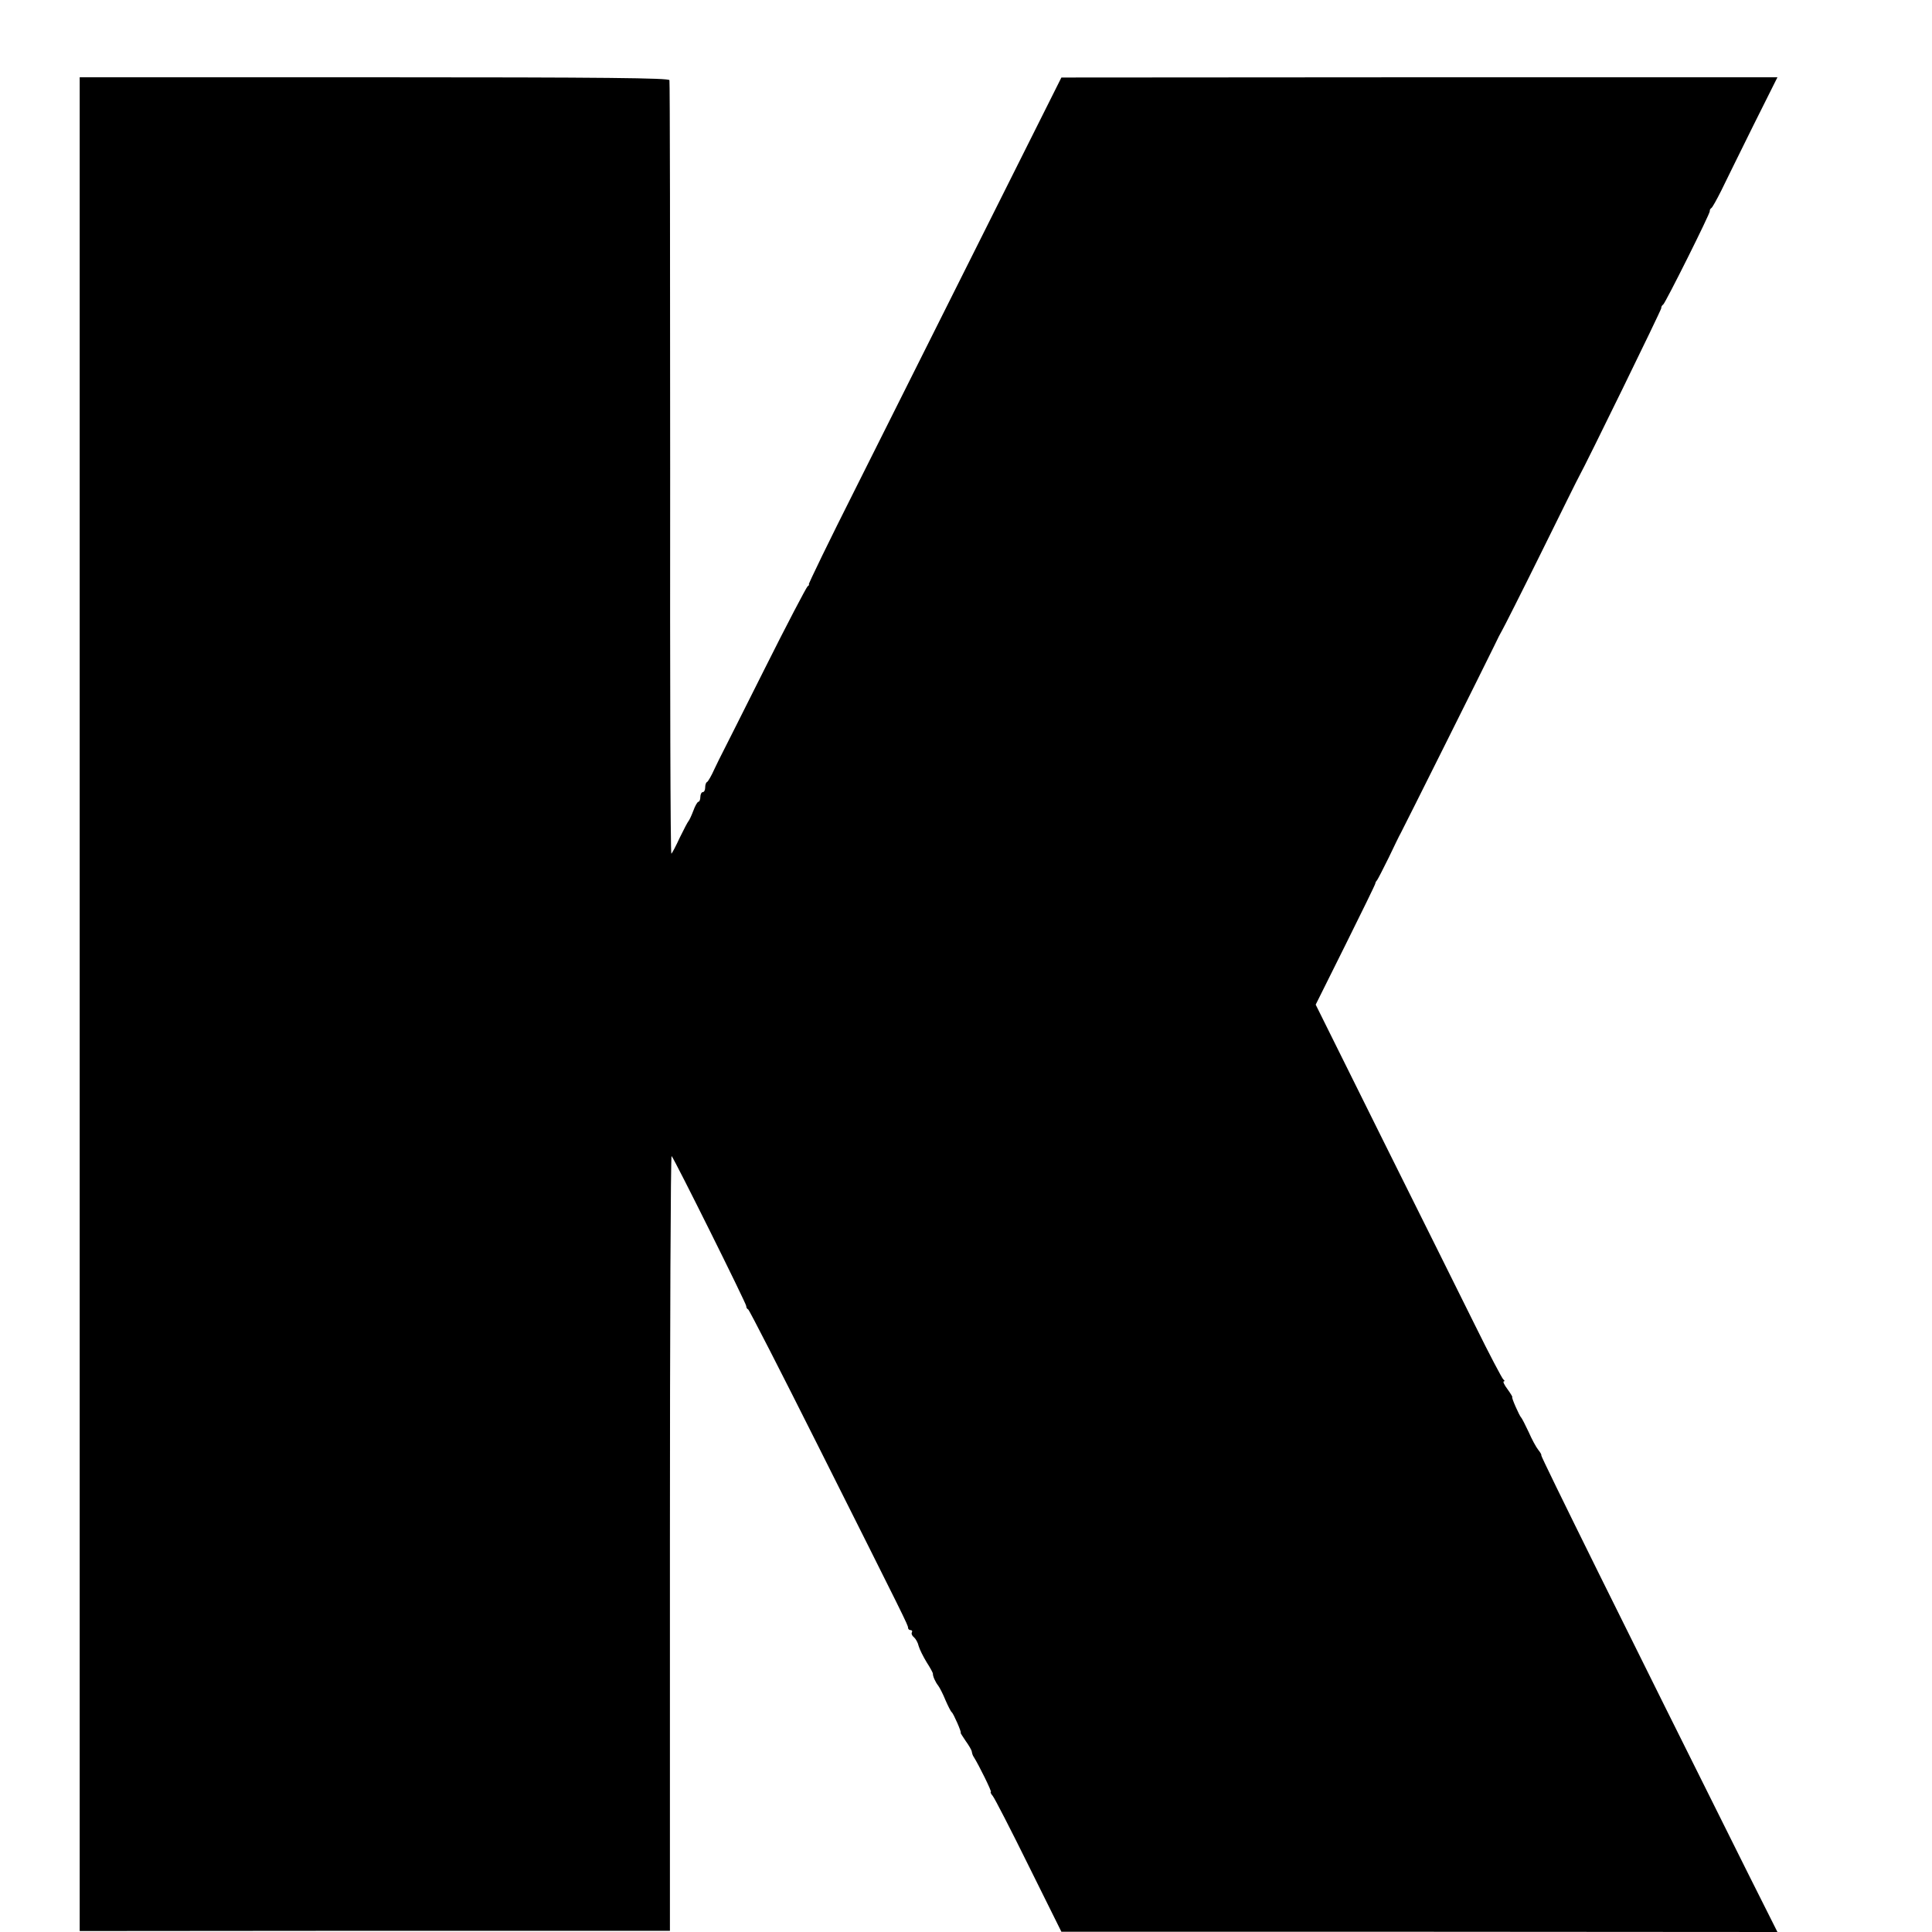
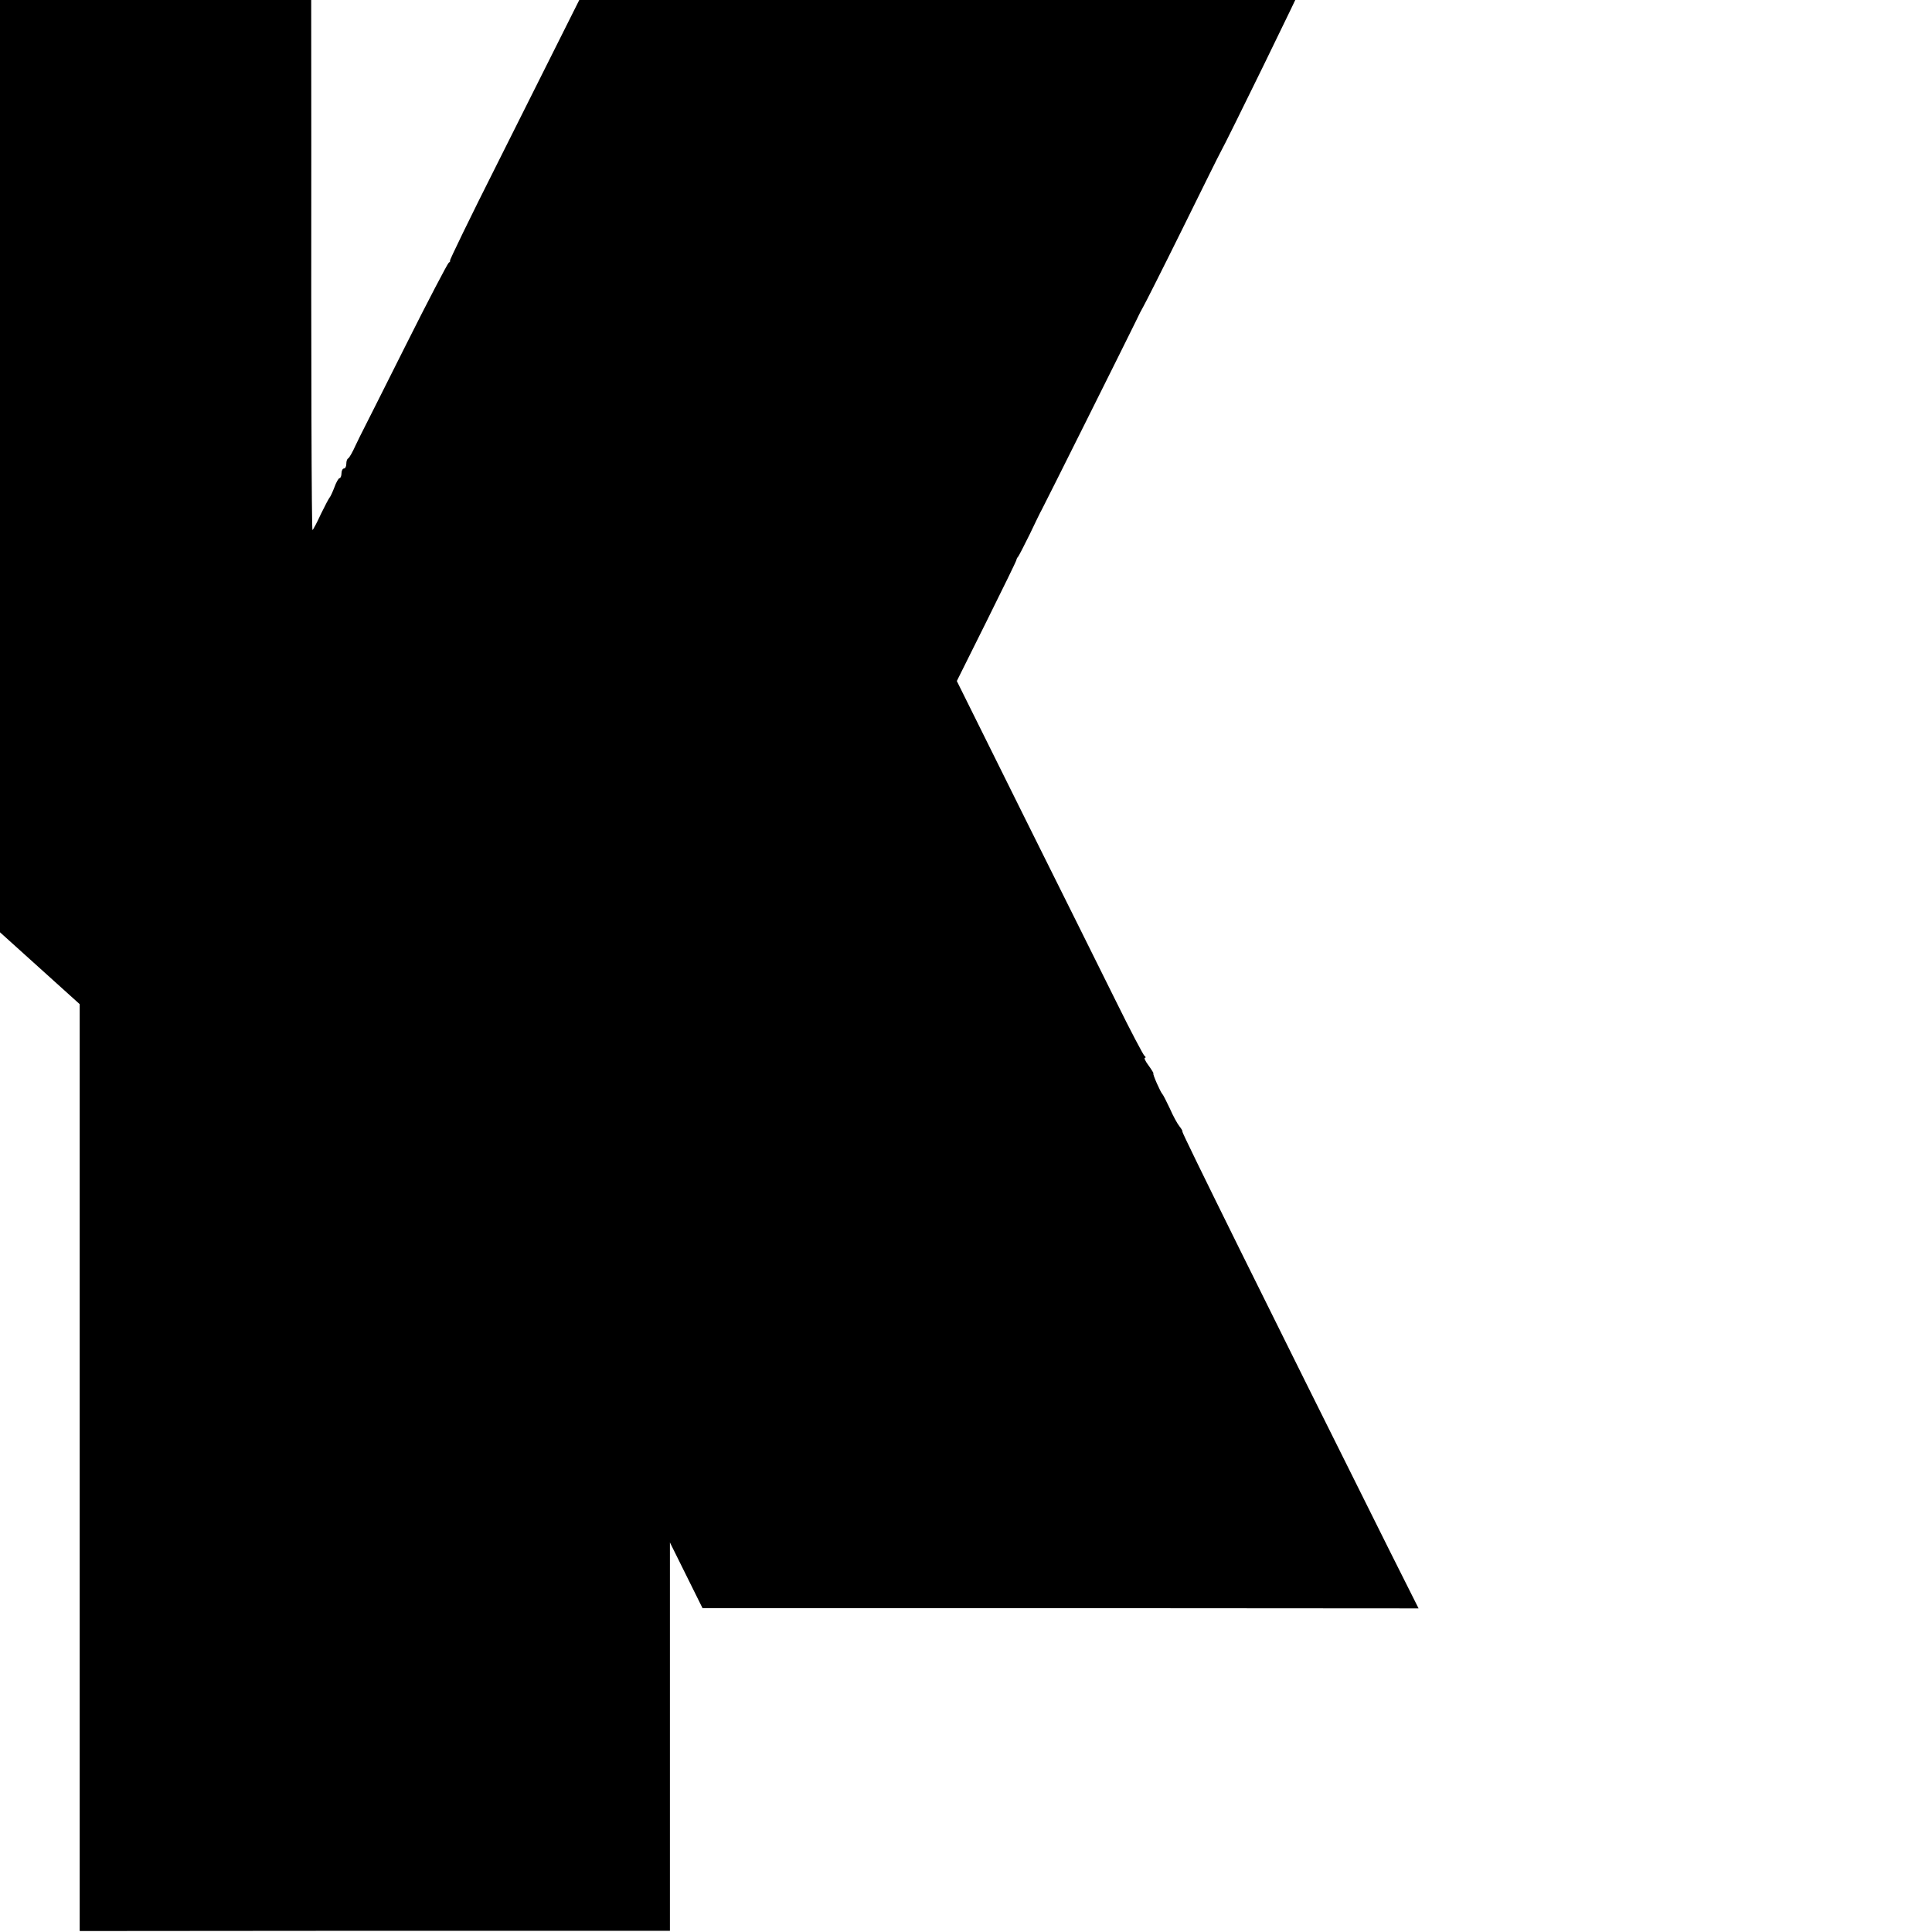
<svg xmlns="http://www.w3.org/2000/svg" version="1.0" width="16pt" height="16pt" viewBox="0 0 16 16" preserveAspectRatio="xMidYMid meet">
  <g transform="translate(0,16) scale(0.002,-0.002)" fill="#000000" stroke="none">
-     <path d="M330 3842 l0 -3838 1222 1 1222 0 0 1608 c0 884 3 1604 7 1600 12 -13 309 -610 309 -621 0 -6 3 -12 8 -14 4 -1 135 -257 291 -568 360 -717 371 -739 371 -750 0 -6 5 -10 11 -10 5 0 8 -4 5 -9 -3 -5 0 -14 8 -20 8 -7 17 -23 20 -37 4 -14 19 -44 33 -67 15 -23 26 -44 26 -47 -1 -10 10 -35 22 -50 6 -8 20 -35 30 -60 11 -25 22 -47 26 -50 7 -5 42 -85 37 -85 -2 0 8 -15 20 -33 13 -18 25 -38 26 -45 1 -7 4 -17 8 -22 22 -35 76 -145 71 -145 -3 0 0 -8 8 -17 8 -10 75 -140 149 -290 l135 -272 1483 0 1482 -1 -119 237 c-501 1004 -862 1733 -859 1737 2 2 -4 12 -12 22 -9 11 -27 44 -40 74 -14 30 -28 57 -31 60 -7 6 -42 85 -37 85 2 0 -7 15 -20 33 -13 17 -20 32 -15 32 4 0 4 4 -2 8 -5 4 -58 104 -116 222 -59 118 -231 466 -384 772 l-277 558 123 247 c68 137 124 251 124 255 0 3 3 9 7 13 3 4 25 46 48 93 23 48 45 94 50 102 10 18 353 705 387 775 13 28 28 57 33 65 5 8 78 152 161 320 83 168 154 312 159 320 25 44 339 686 339 694 -1 5 3 12 8 15 10 8 195 378 193 387 -1 4 2 10 7 13 4 3 22 35 40 71 17 36 77 156 132 268 l101 202 -1482 0 -1483 -1 -325 -649 c-179 -357 -415 -829 -526 -1050 -111 -220 -198 -400 -195 -400 3 0 1 -4 -5 -8 -5 -4 -86 -158 -178 -342 -92 -184 -172 -342 -176 -350 -4 -8 -19 -37 -32 -65 -12 -27 -26 -51 -30 -53 -5 -2 -8 -12 -8 -23 0 -10 -4 -19 -10 -19 -5 0 -10 -9 -10 -20 0 -11 -4 -20 -8 -20 -4 0 -14 -17 -21 -37 -8 -21 -17 -40 -20 -43 -3 -3 -19 -33 -36 -68 -16 -35 -32 -65 -35 -67 -4 -2 -6 715 -5 1593 0 878 -1 1603 -3 1610 -3 9 -257 12 -1223 12 l-1219 0 0 -3838z" />
+     <path d="M330 3842 l0 -3838 1222 1 1222 0 0 1608 l135 -272 1483 0 1482 -1 -119 237 c-501 1004 -862 1733 -859 1737 2 2 -4 12 -12 22 -9 11 -27 44 -40 74 -14 30 -28 57 -31 60 -7 6 -42 85 -37 85 2 0 -7 15 -20 33 -13 17 -20 32 -15 32 4 0 4 4 -2 8 -5 4 -58 104 -116 222 -59 118 -231 466 -384 772 l-277 558 123 247 c68 137 124 251 124 255 0 3 3 9 7 13 3 4 25 46 48 93 23 48 45 94 50 102 10 18 353 705 387 775 13 28 28 57 33 65 5 8 78 152 161 320 83 168 154 312 159 320 25 44 339 686 339 694 -1 5 3 12 8 15 10 8 195 378 193 387 -1 4 2 10 7 13 4 3 22 35 40 71 17 36 77 156 132 268 l101 202 -1482 0 -1483 -1 -325 -649 c-179 -357 -415 -829 -526 -1050 -111 -220 -198 -400 -195 -400 3 0 1 -4 -5 -8 -5 -4 -86 -158 -178 -342 -92 -184 -172 -342 -176 -350 -4 -8 -19 -37 -32 -65 -12 -27 -26 -51 -30 -53 -5 -2 -8 -12 -8 -23 0 -10 -4 -19 -10 -19 -5 0 -10 -9 -10 -20 0 -11 -4 -20 -8 -20 -4 0 -14 -17 -21 -37 -8 -21 -17 -40 -20 -43 -3 -3 -19 -33 -36 -68 -16 -35 -32 -65 -35 -67 -4 -2 -6 715 -5 1593 0 878 -1 1603 -3 1610 -3 9 -257 12 -1223 12 l-1219 0 0 -3838z" />
  </g>
</svg>